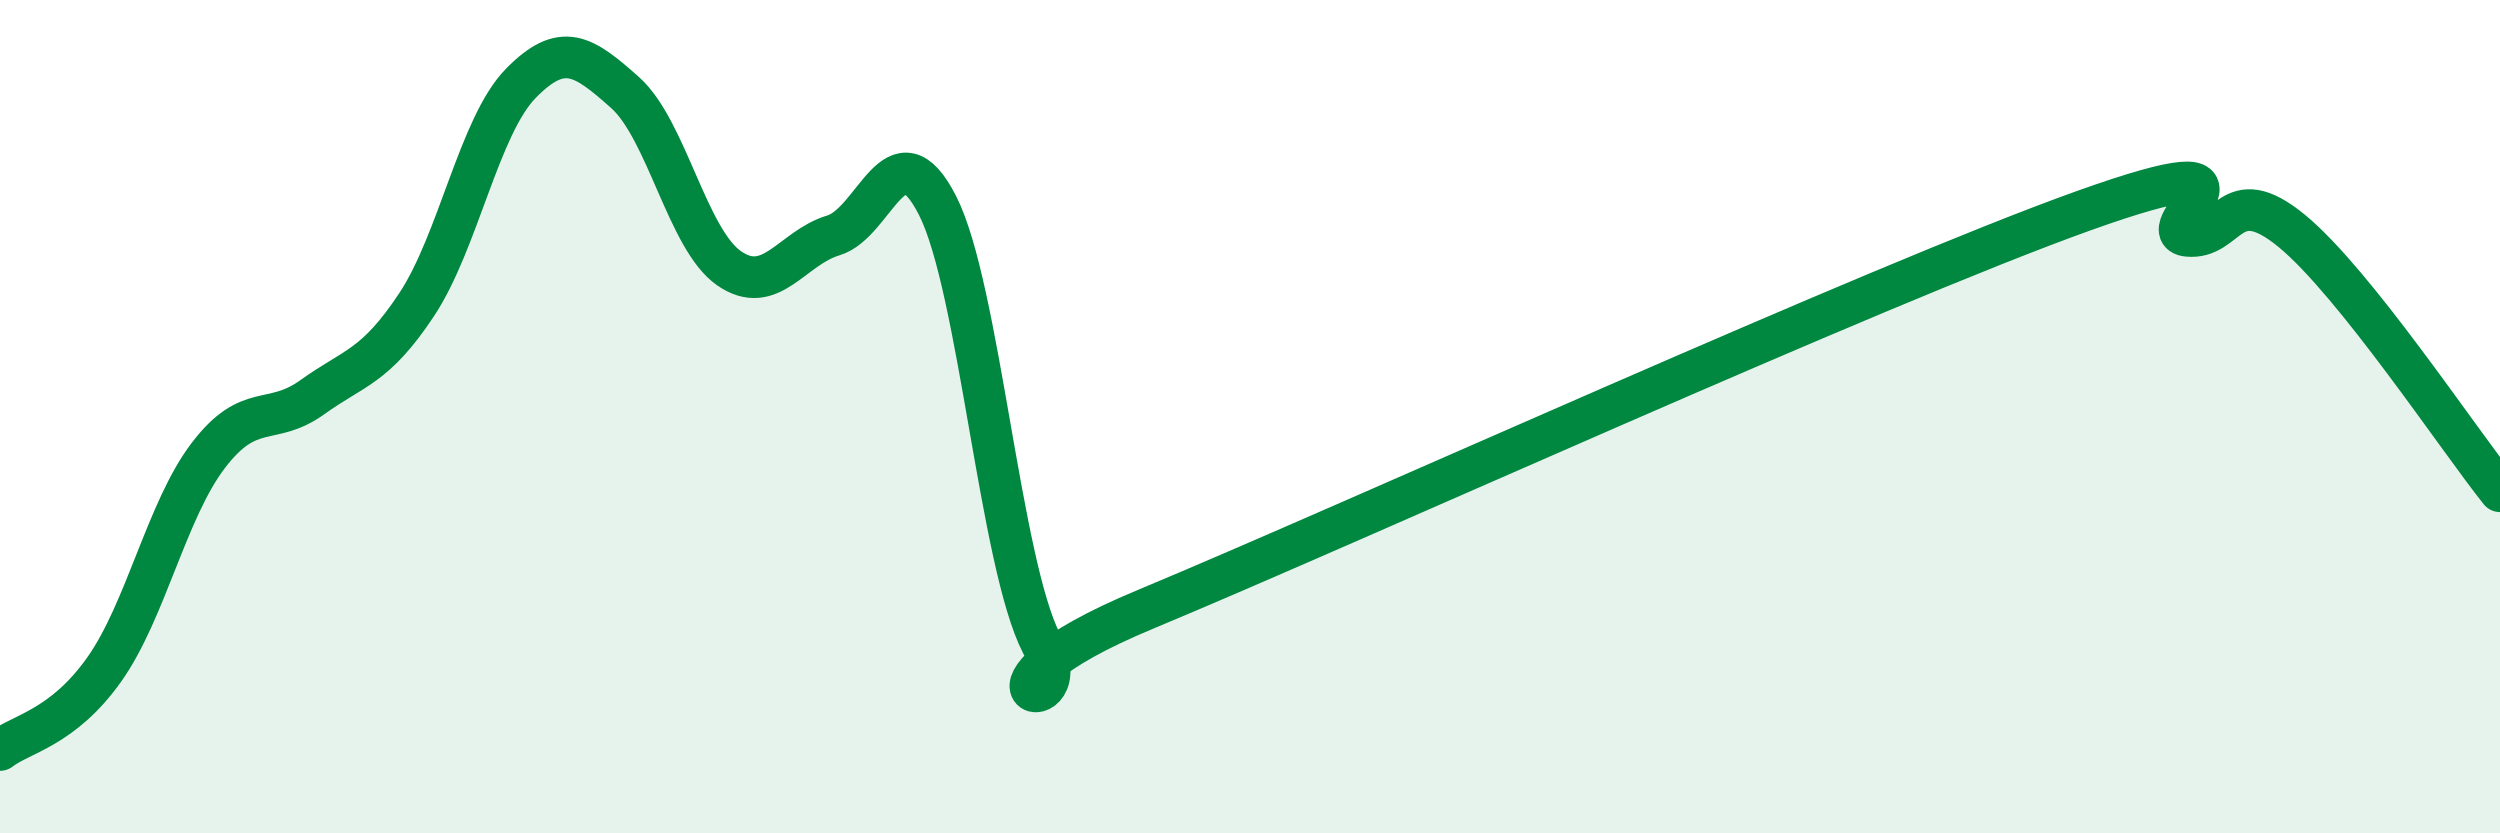
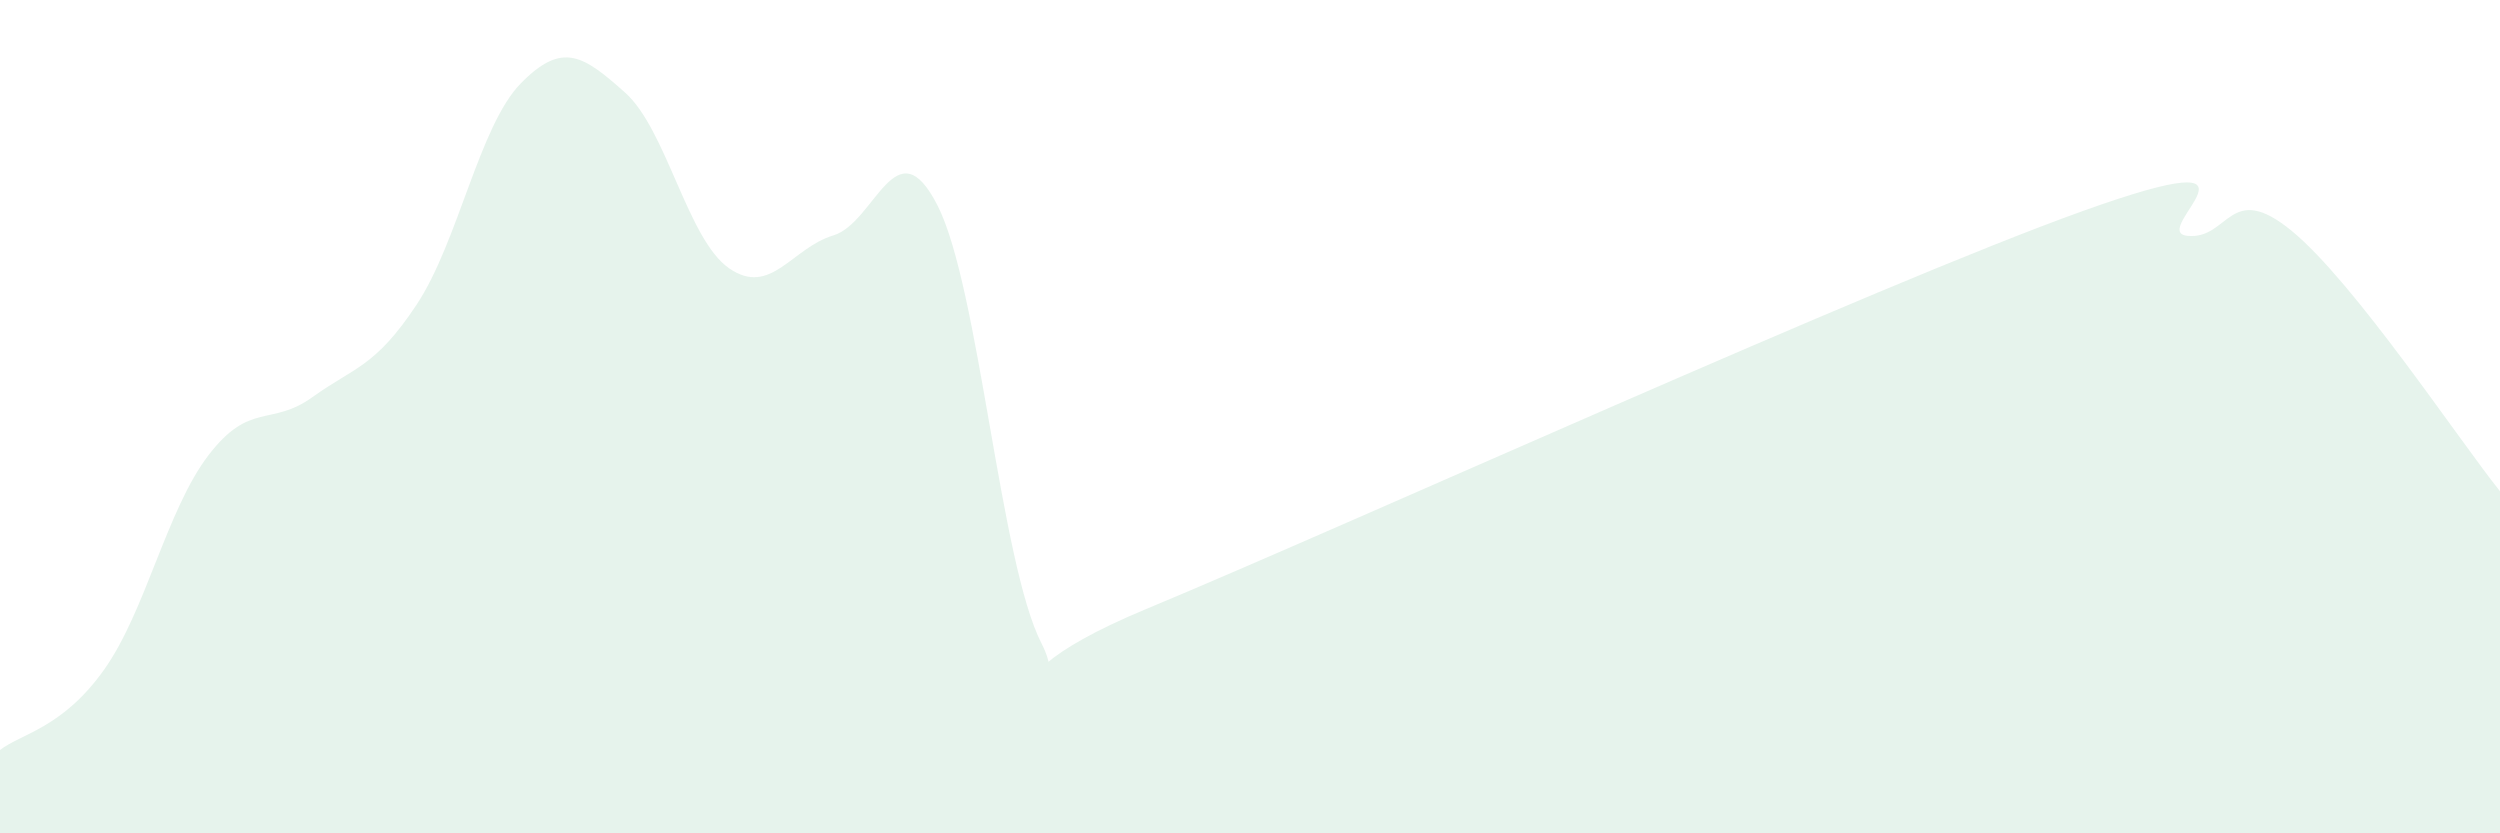
<svg xmlns="http://www.w3.org/2000/svg" width="60" height="20" viewBox="0 0 60 20">
  <path d="M 0,18 C 0.5,17.61 1.5,17.48 2.5,16.07 C 3.5,14.66 4,12.24 5,10.93 C 6,9.62 6.5,10.25 7.5,9.53 C 8.5,8.81 9,8.82 10,7.31 C 11,5.8 11.5,3.02 12.5,2 C 13.5,0.98 14,1.33 15,2.22 C 16,3.11 16.5,5.75 17.5,6.44 C 18.5,7.13 19,5.95 20,5.65 C 21,5.35 21.5,2.97 22.5,4.93 C 23.5,6.89 24,13.51 25,15.45 C 26,17.39 22.5,16.7 27.5,14.62 C 32.5,12.54 45,6.85 50,5.06 C 55,3.27 51.5,5.56 52.5,5.66 C 53.5,5.76 53.5,4.31 55,5.54 C 56.5,6.77 59,10.54 60,11.79L60 20L0 20Z" fill="#008740" opacity="0.1" stroke-linecap="round" stroke-linejoin="round" />
-   <path d="M 0,18 C 0.5,17.61 1.5,17.48 2.5,16.07 C 3.5,14.66 4,12.24 5,10.93 C 6,9.62 6.5,10.25 7.5,9.53 C 8.5,8.81 9,8.82 10,7.31 C 11,5.8 11.5,3.02 12.5,2 C 13.5,0.98 14,1.33 15,2.22 C 16,3.11 16.5,5.75 17.5,6.44 C 18.5,7.13 19,5.95 20,5.65 C 21,5.35 21.5,2.97 22.5,4.93 C 23.5,6.89 24,13.51 25,15.45 C 26,17.39 22.5,16.7 27.5,14.62 C 32.5,12.54 45,6.85 50,5.06 C 55,3.27 51.5,5.56 52.5,5.66 C 53.5,5.76 53.5,4.31 55,5.54 C 56.5,6.77 59,10.54 60,11.79" stroke="#008740" stroke-width="1" fill="none" stroke-linecap="round" stroke-linejoin="round" />
</svg>